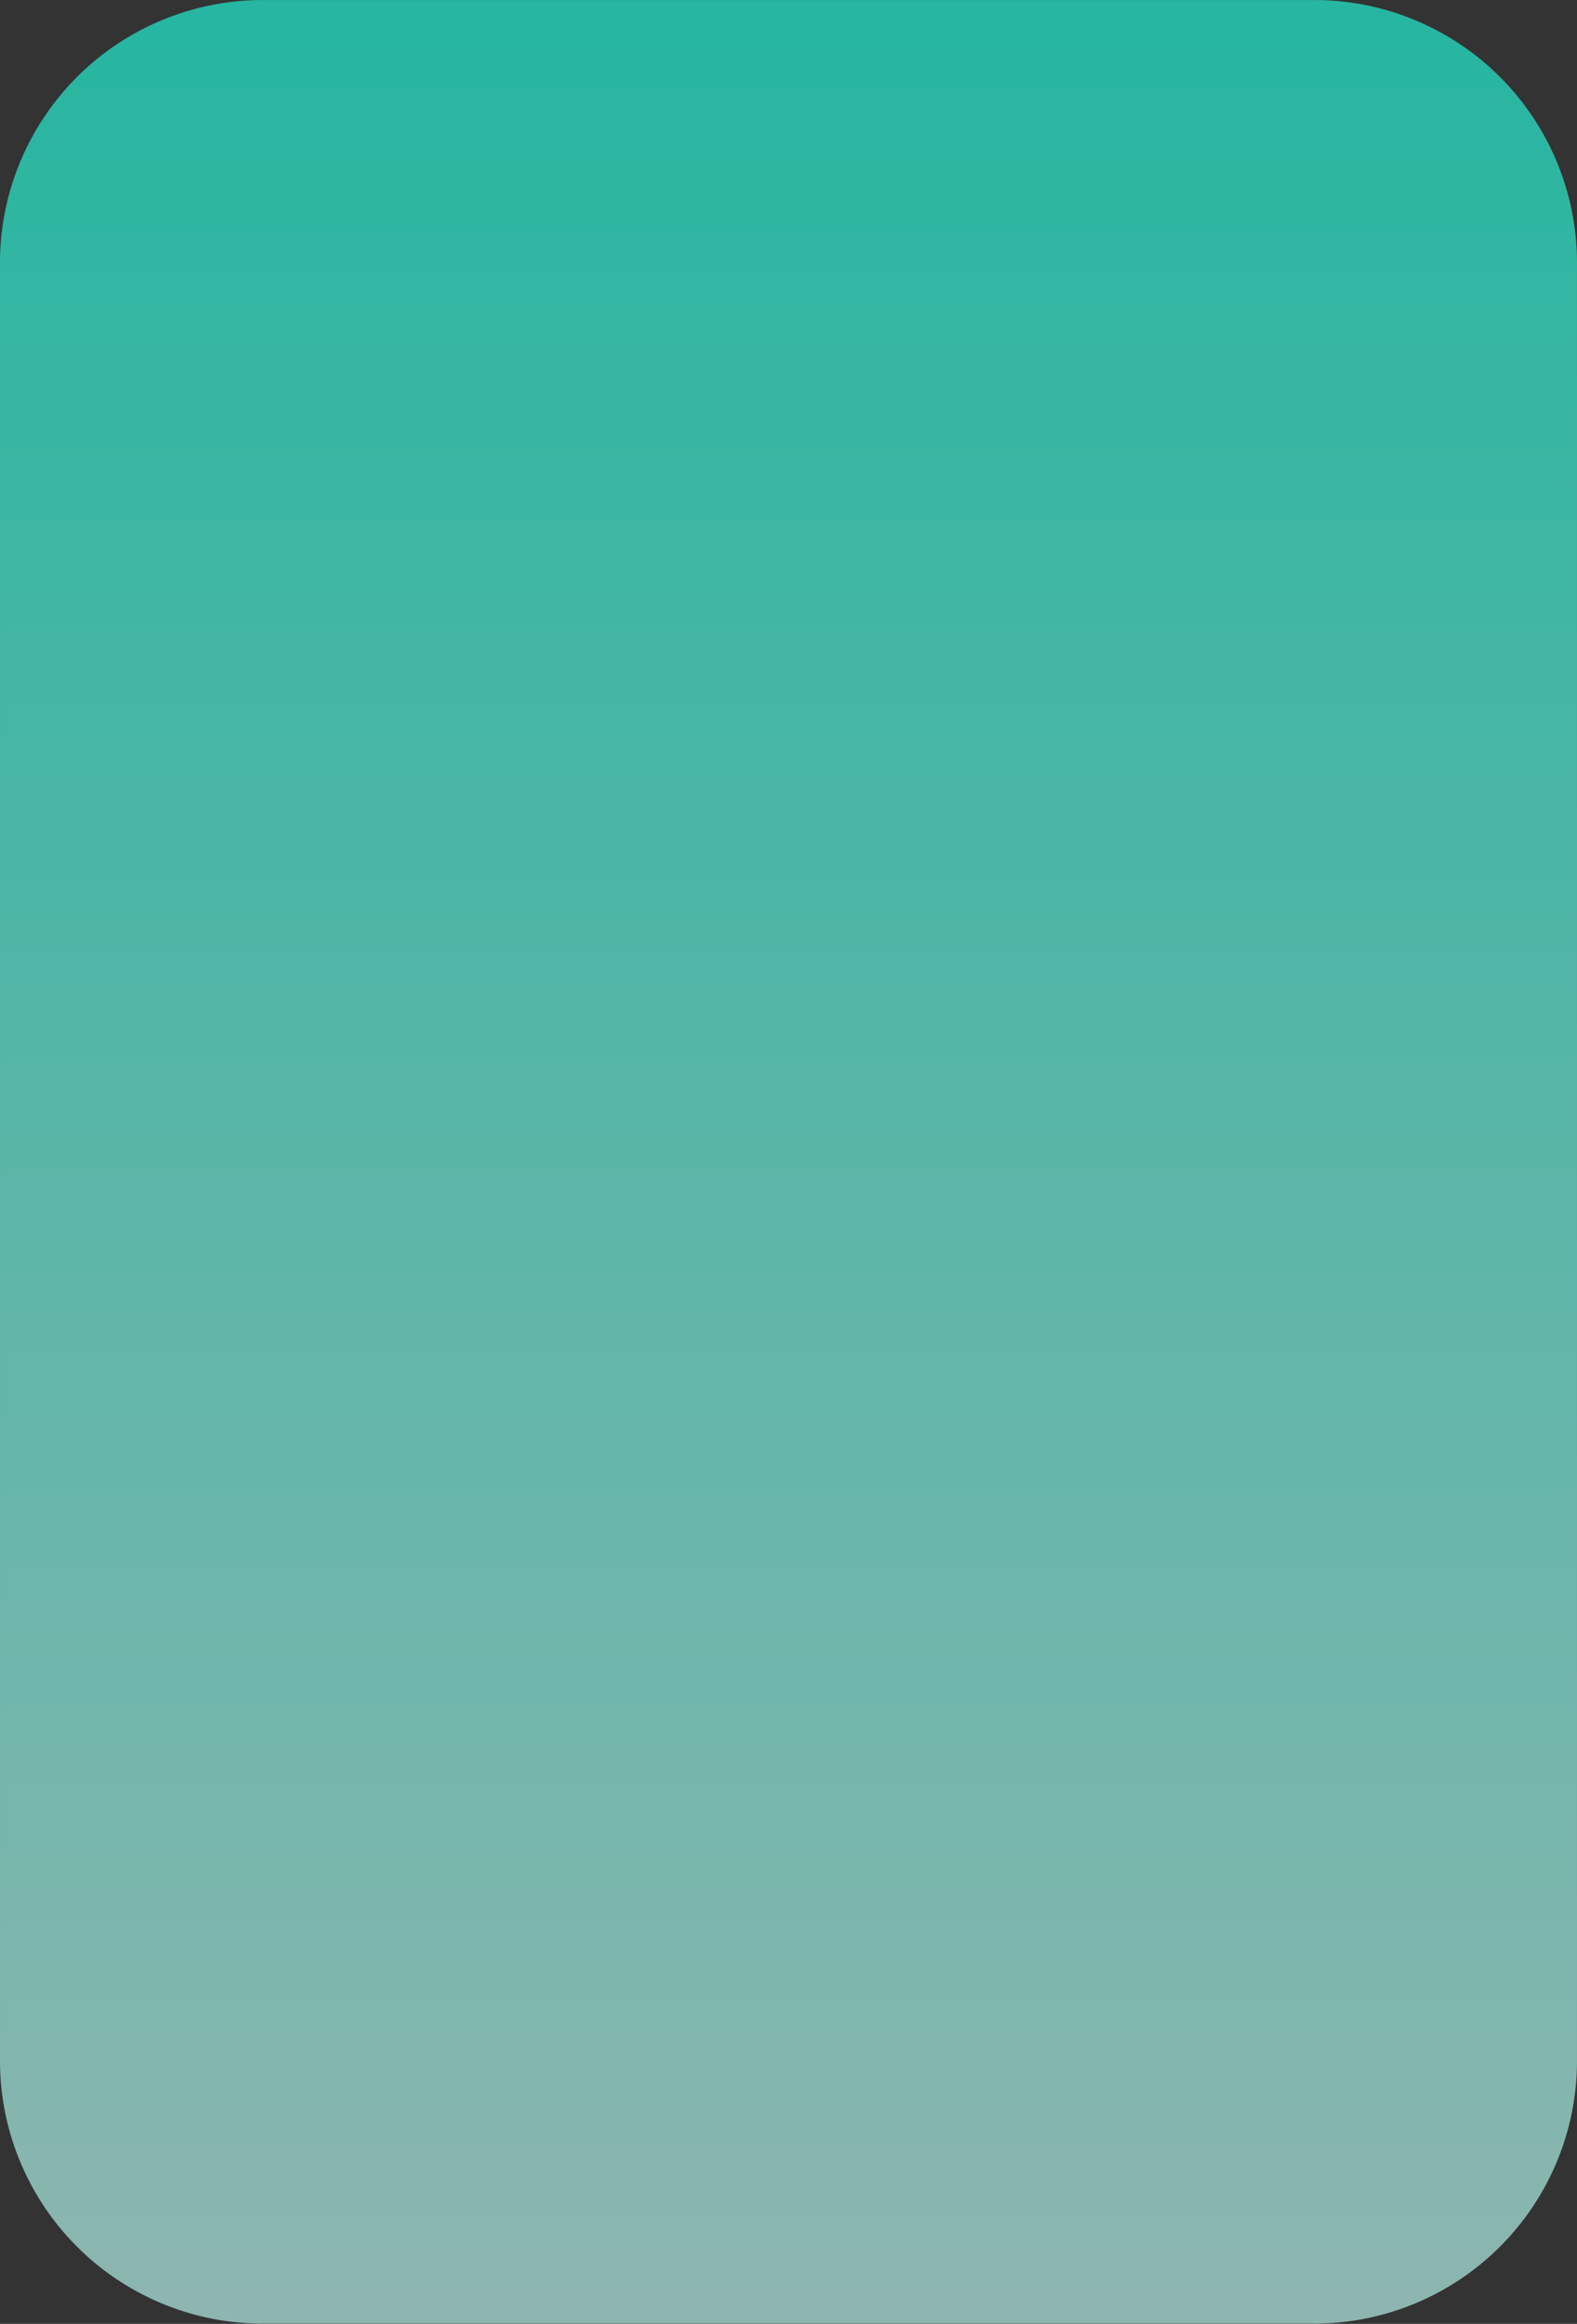
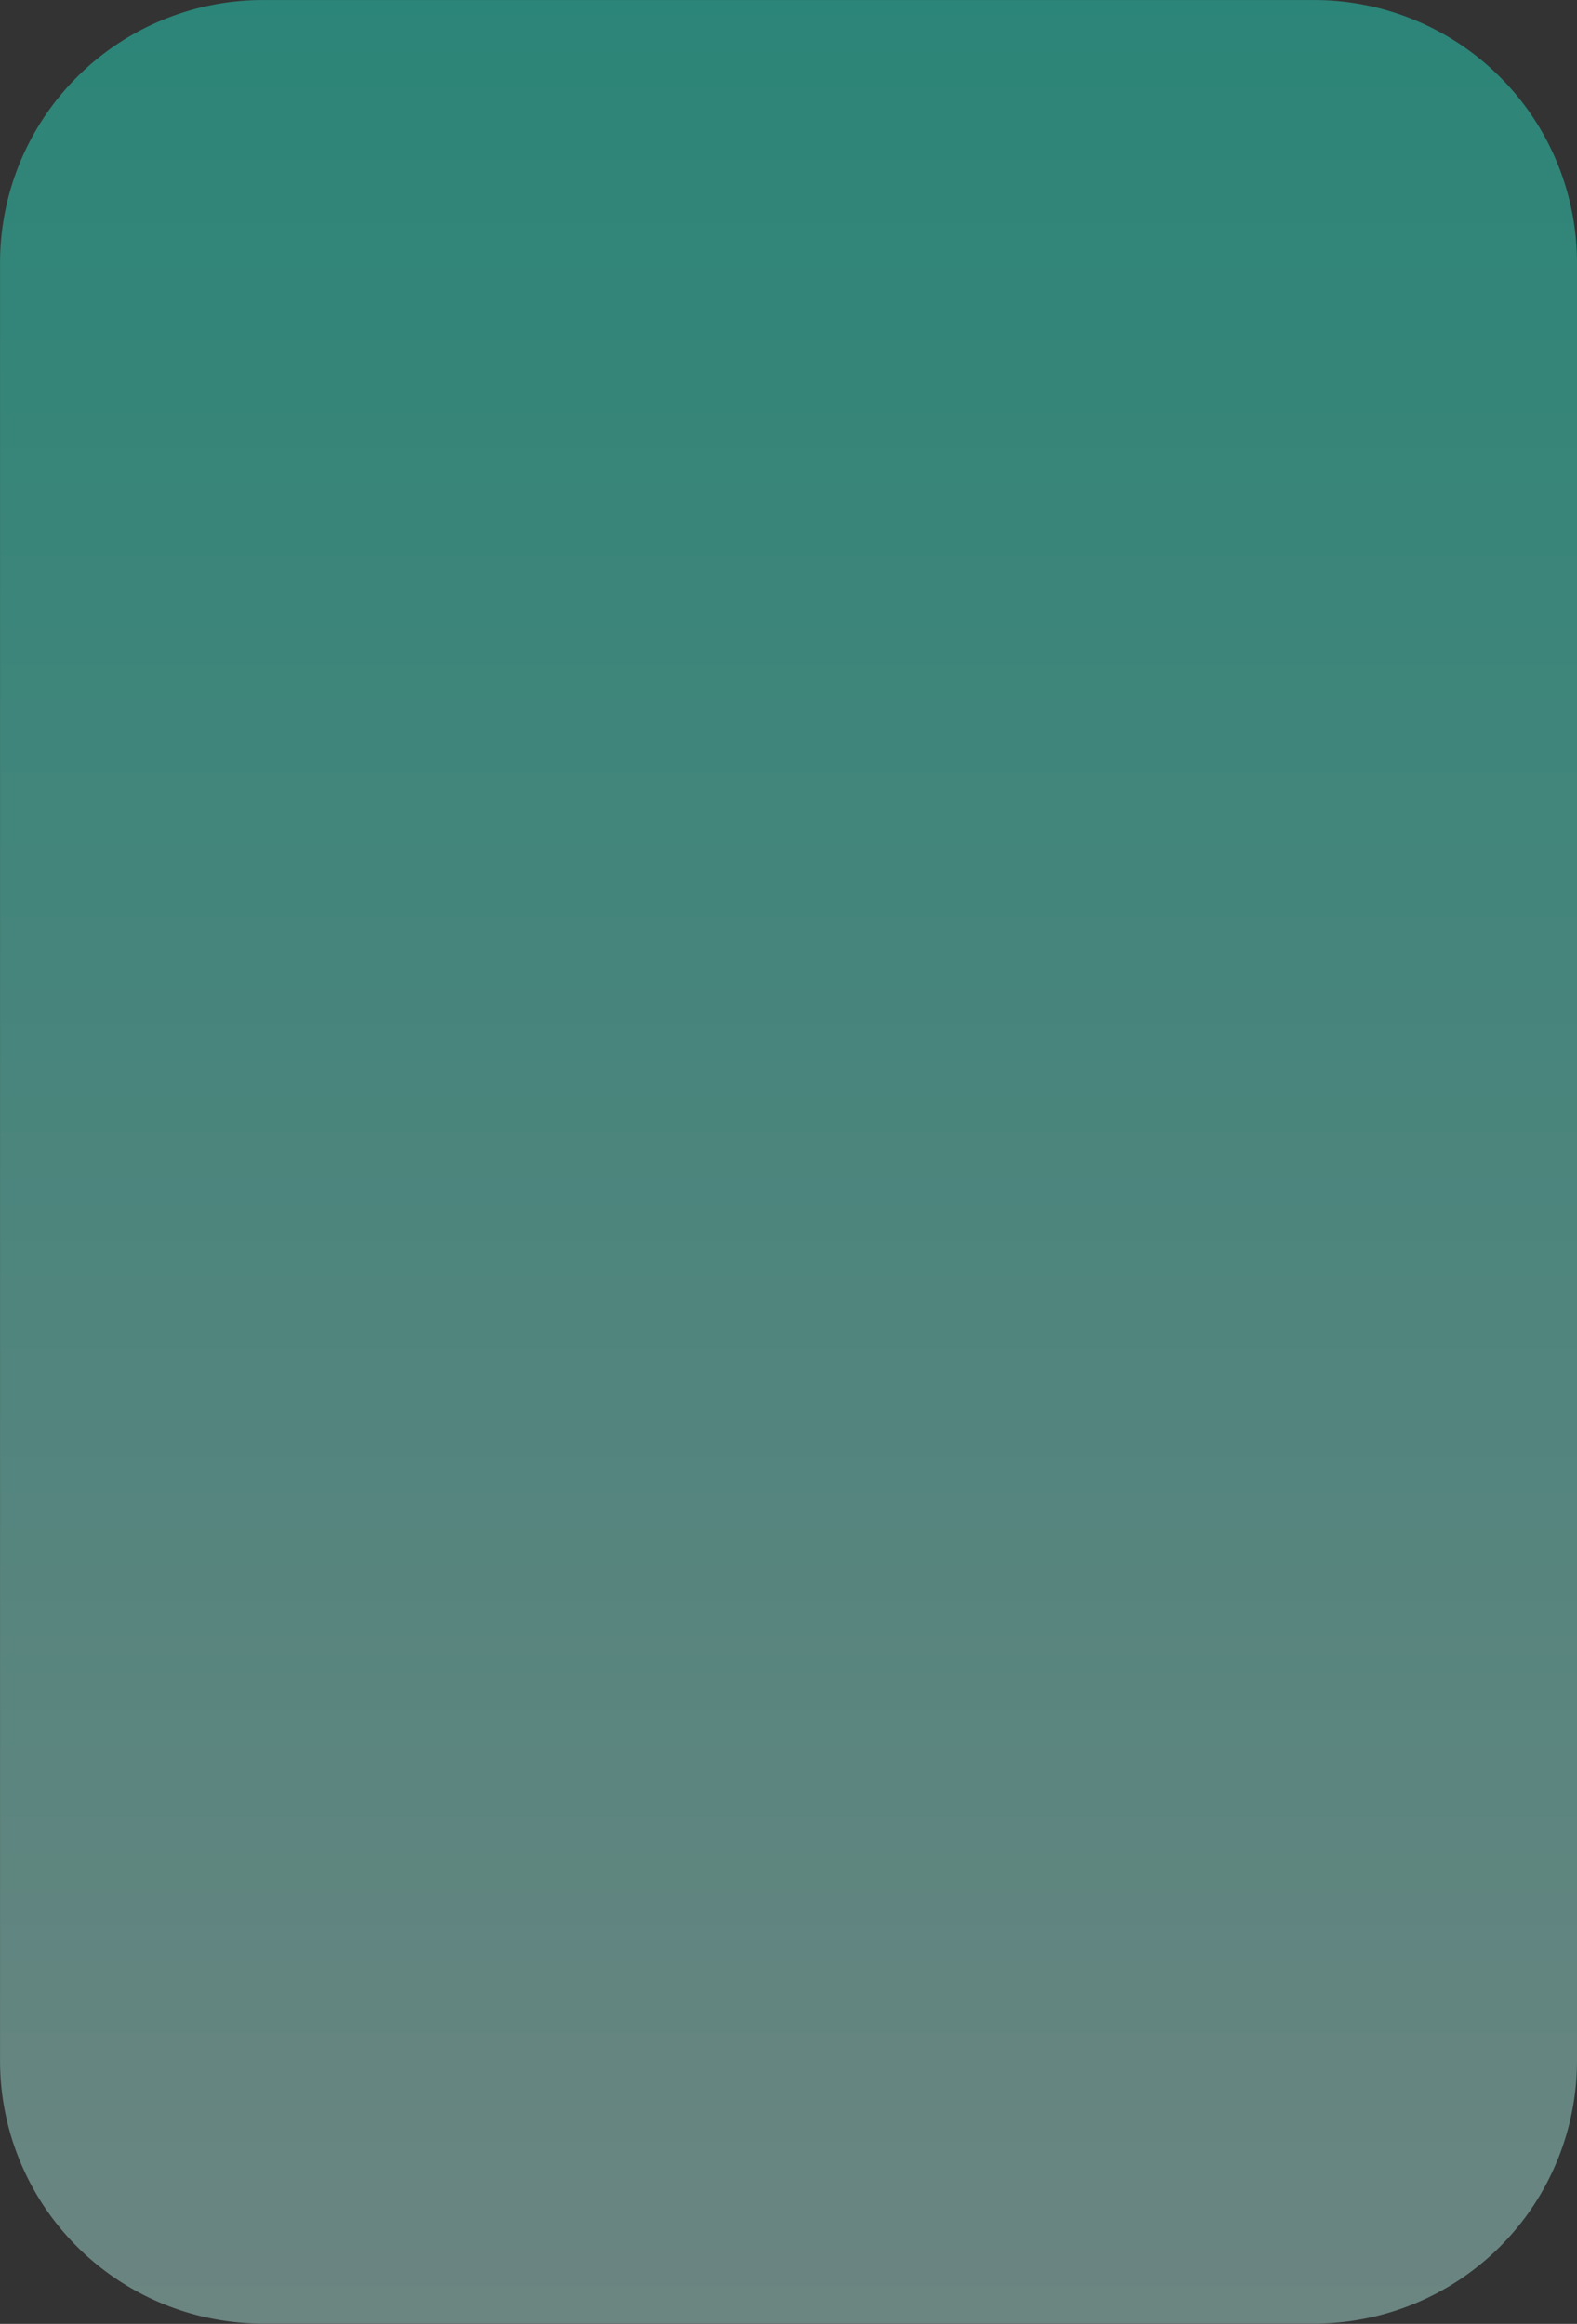
<svg xmlns="http://www.w3.org/2000/svg" width="46.805" height="68.949" viewBox="0 0 46.805 68.949">
  <rect x="0" y="0" width="46.805" height="68.949" fill="#333333" stroke="none" />
  <defs>
    <linearGradient id="linear-gradient" x1="0.5" x2="0.5" y2="1" gradientUnits="objectBoundingBox">
      <stop offset="0" stop-color="#1fffdd" />
      <stop offset="1" stop-color="#befff5" />
    </linearGradient>
  </defs>
  <g id="Group_769" data-name="Group 769" transform="translate(-1.535 -2.401)">
    <path id="Path_83218" data-name="Path 83218" d="M39.531.5H8.274A7.8,7.8,0,0,0,.5,8.3v53.34a7.8,7.8,0,0,0,7.774,7.8H39.531a7.8,7.8,0,0,0,7.773-7.8V8.3A7.8,7.8,0,0,0,39.531.5" transform="translate(1.036 1.902)" opacity="0.401" fill="url(#linear-gradient)" />
-     <path id="Path_83222" data-name="Path 83222" d="M39.531.5H8.274A7.8,7.8,0,0,0,.5,8.3v53.34a7.8,7.8,0,0,0,7.774,7.8H39.531a7.8,7.8,0,0,0,7.773-7.8V8.3A7.8,7.8,0,0,0,39.531.5" transform="translate(1.035 1.902)" opacity="0.401" fill="url(#linear-gradient)" />
  </g>
</svg>